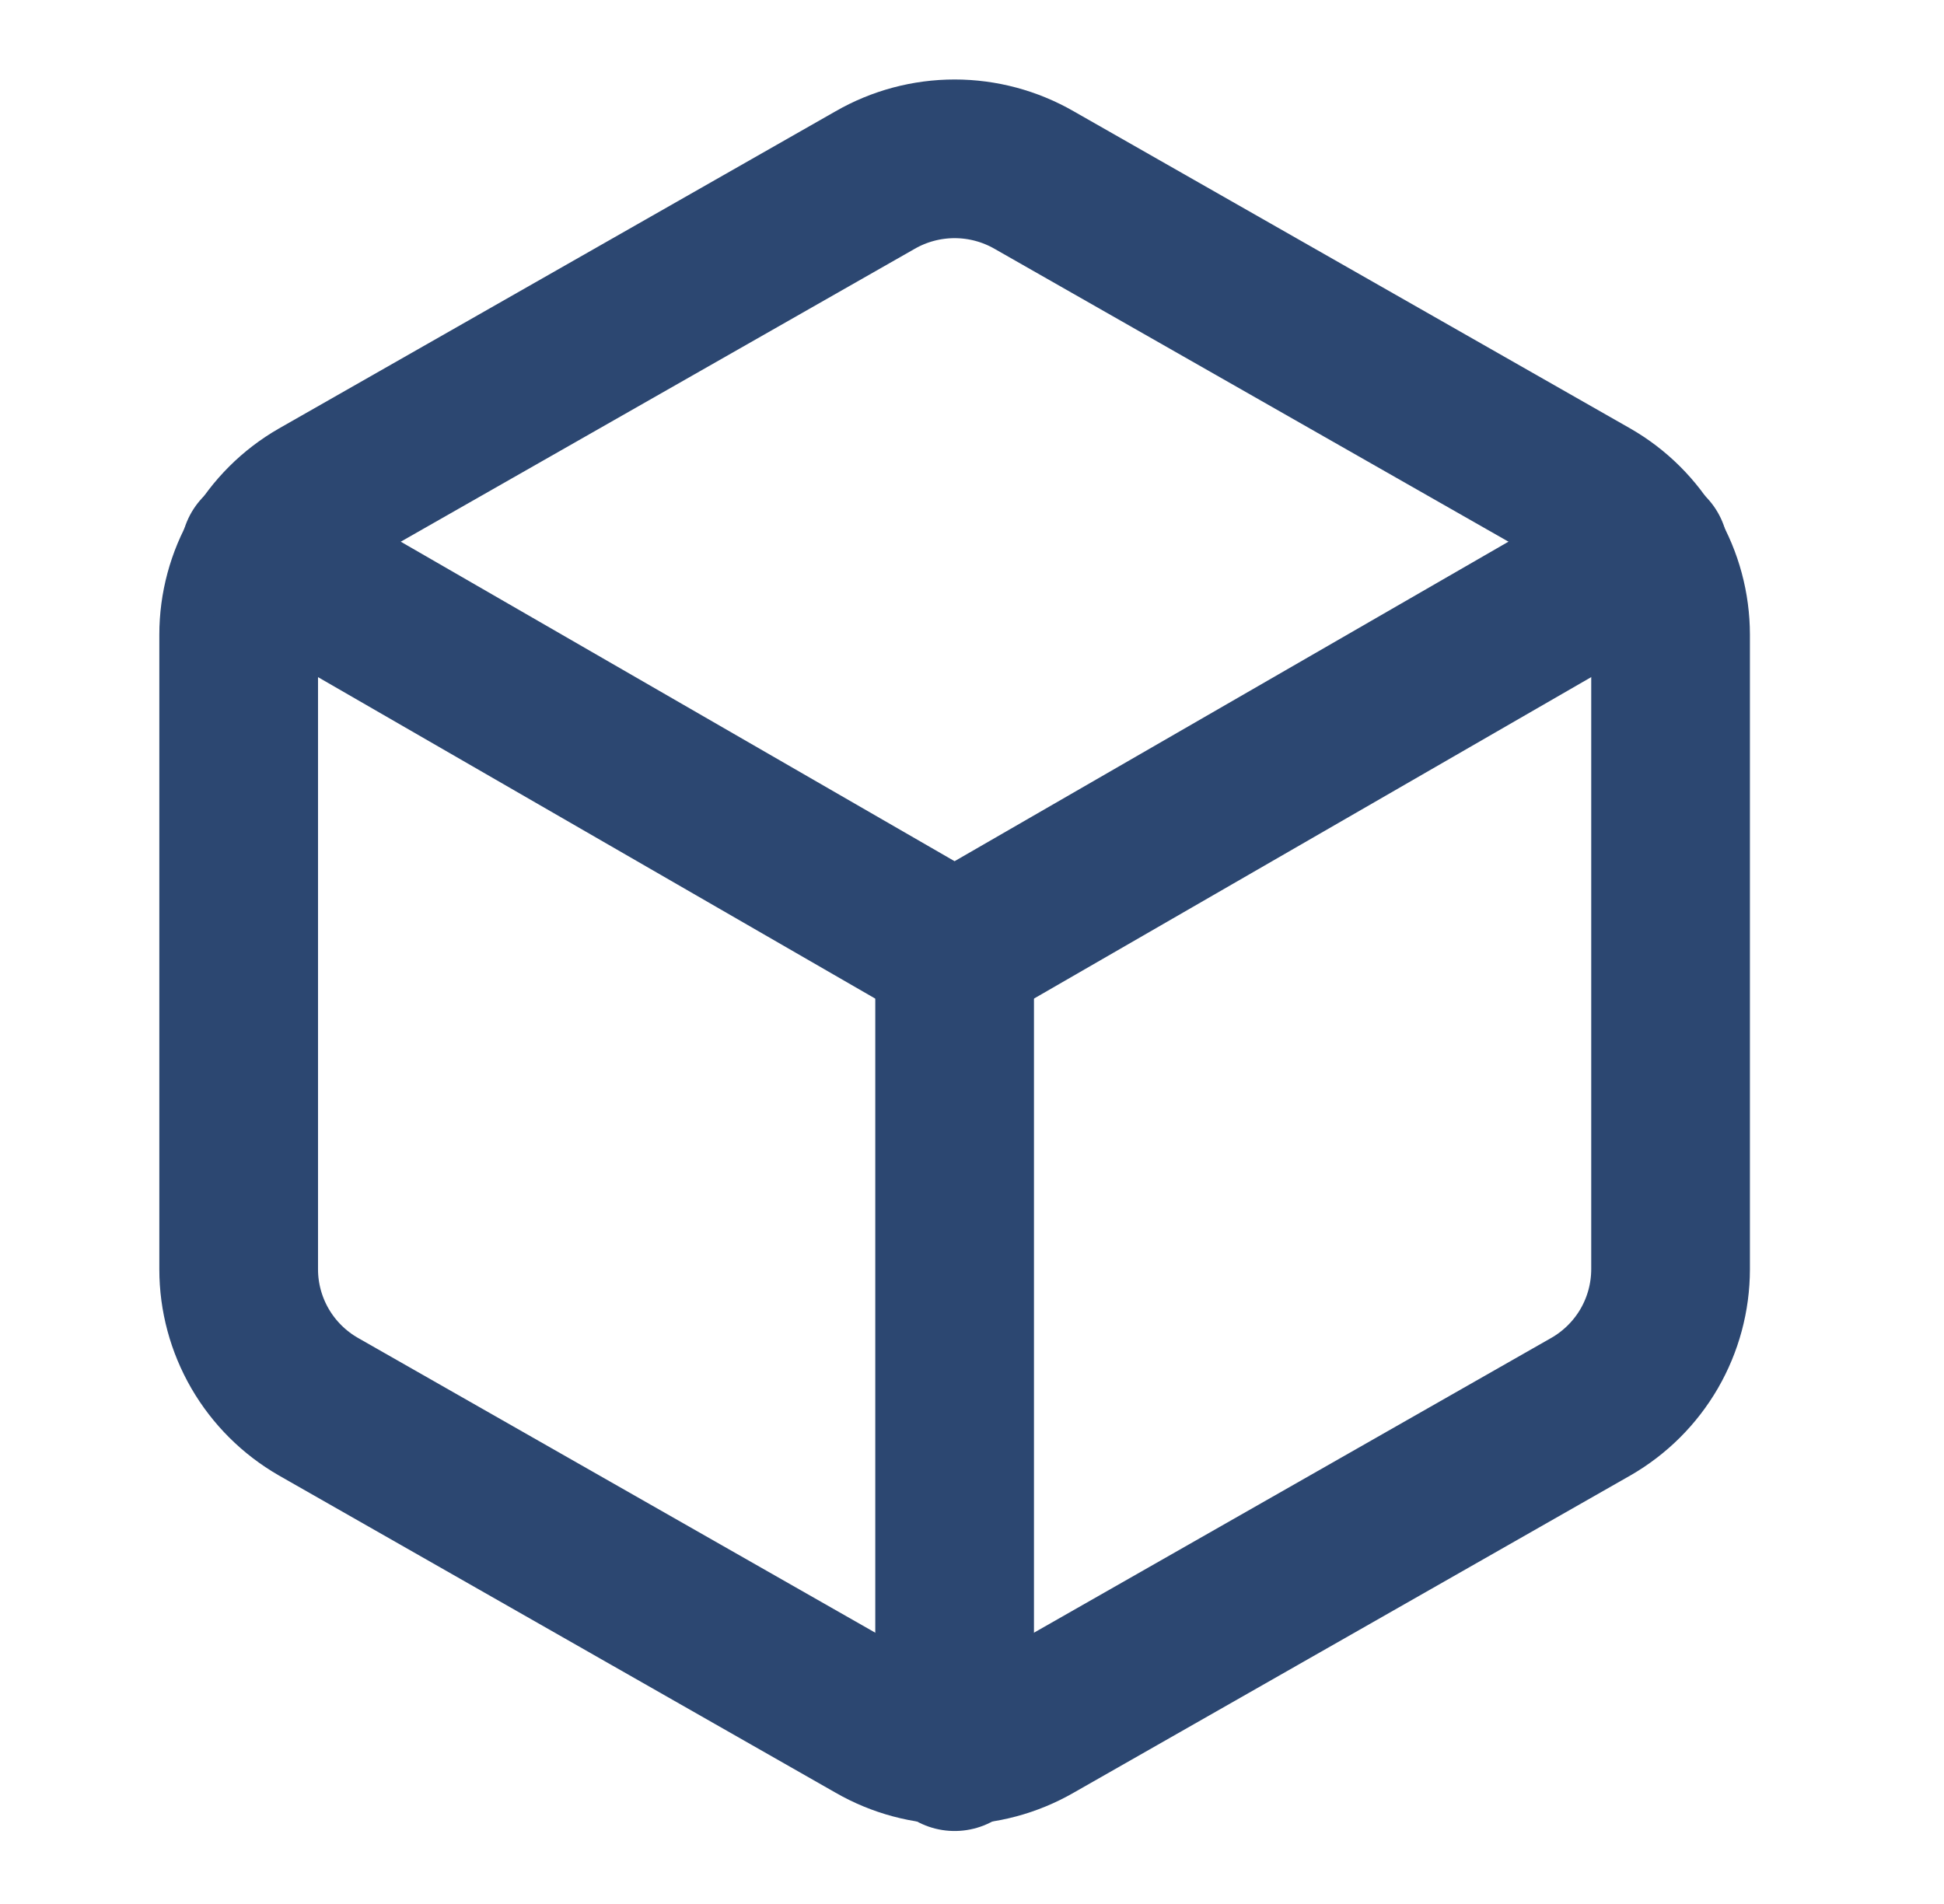
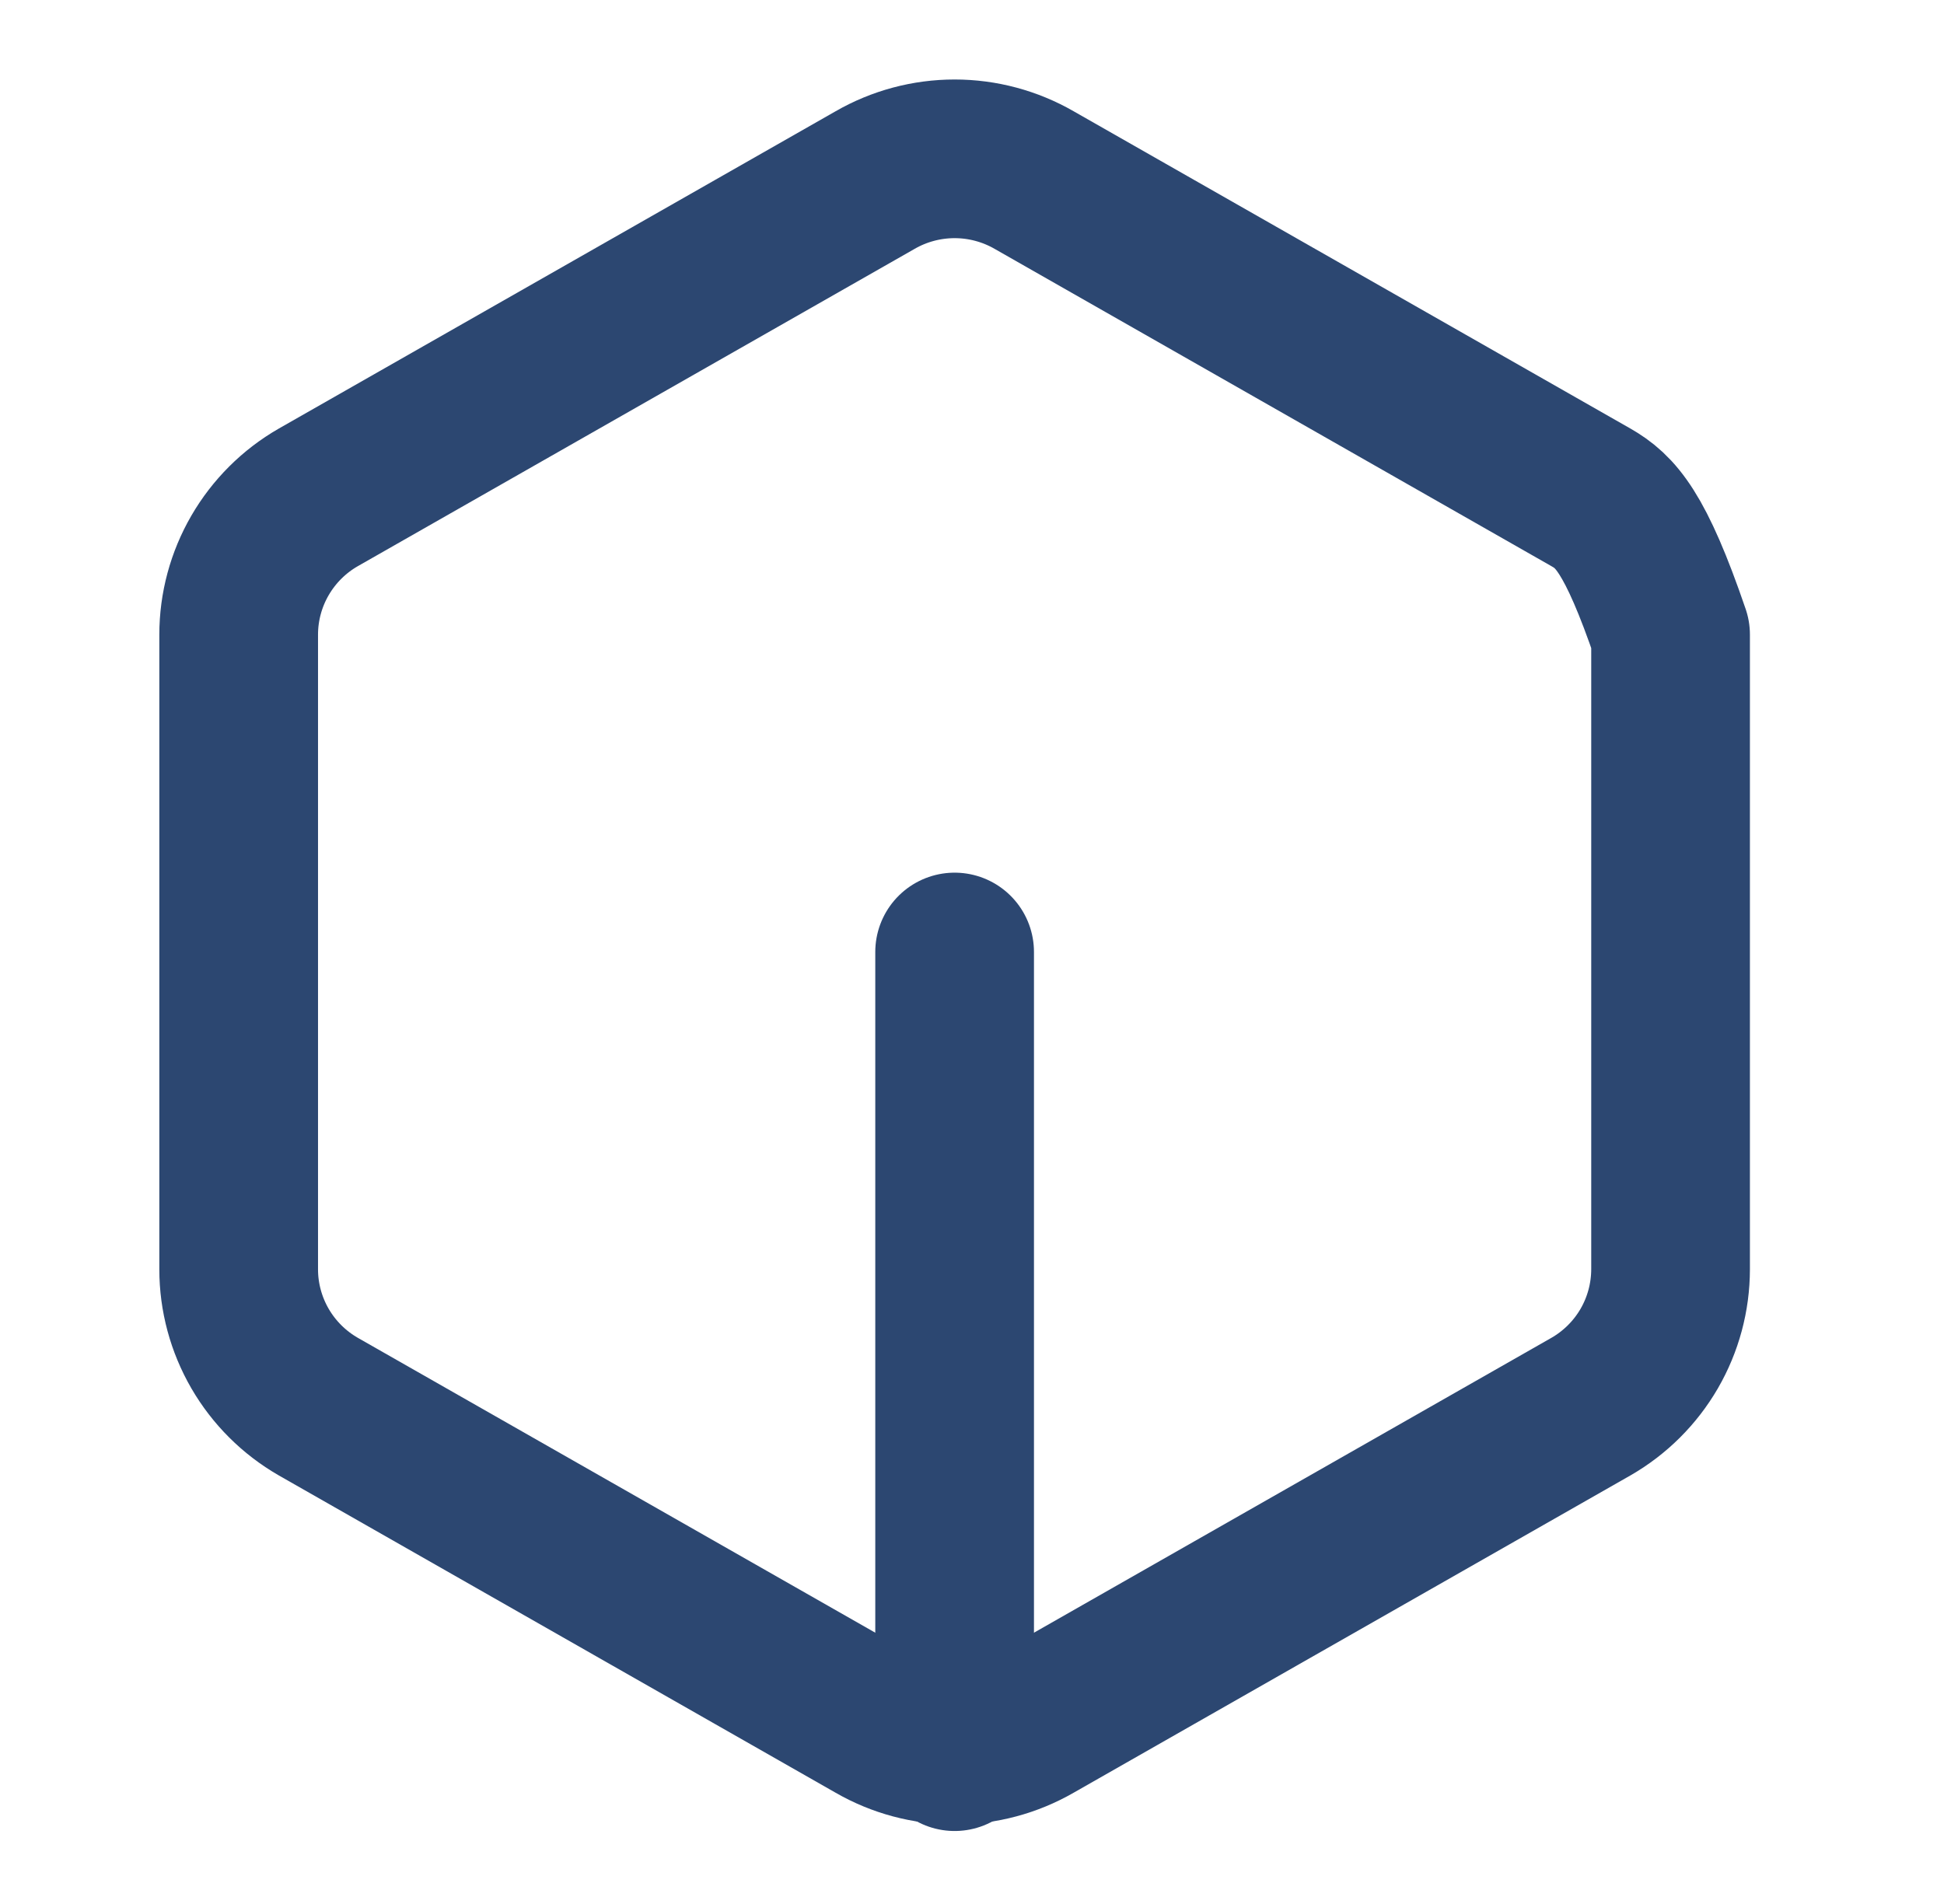
<svg xmlns="http://www.w3.org/2000/svg" width="49" height="48" viewBox="0 0 49 48" fill="none">
-   <path d="M42.108 32V16C42.107 15.298 41.922 14.609 41.57 14.002C41.218 13.395 40.712 12.89 40.103 12.54L26.067 4.54C25.457 4.189 24.766 4.004 24.062 4.004C23.358 4.004 22.666 4.189 22.057 4.54L8.021 12.54C7.412 12.89 6.906 13.395 6.554 14.002C6.202 14.609 6.016 15.298 6.016 16V32C6.016 32.701 6.202 33.39 6.554 33.998C6.906 34.605 7.412 35.109 8.021 35.46L22.057 43.46C22.666 43.811 23.358 43.996 24.062 43.996C24.766 43.996 25.457 43.811 26.067 43.46L40.103 35.46C40.712 35.109 41.218 34.605 41.57 33.998C41.922 33.39 42.107 32.701 42.108 32Z" stroke="#2C4771" stroke-width="4" stroke-linecap="round" stroke-linejoin="round" />
-   <path d="M6.557 13.92L24.061 24.02L41.566 13.92" stroke="#2C4771" stroke-width="4" stroke-linecap="round" stroke-linejoin="round" />
+   <path d="M42.108 32V16C41.218 13.395 40.712 12.89 40.103 12.54L26.067 4.54C25.457 4.189 24.766 4.004 24.062 4.004C23.358 4.004 22.666 4.189 22.057 4.54L8.021 12.54C7.412 12.89 6.906 13.395 6.554 14.002C6.202 14.609 6.016 15.298 6.016 16V32C6.016 32.701 6.202 33.39 6.554 33.998C6.906 34.605 7.412 35.109 8.021 35.46L22.057 43.46C22.666 43.811 23.358 43.996 24.062 43.996C24.766 43.996 25.457 43.811 26.067 43.46L40.103 35.46C40.712 35.109 41.218 34.605 41.57 33.998C41.922 33.39 42.107 32.701 42.108 32Z" stroke="#2C4771" stroke-width="4" stroke-linecap="round" stroke-linejoin="round" />
  <path d="M24.062 44.16V24" stroke="#2C4771" stroke-width="4" stroke-linecap="round" stroke-linejoin="round" />
</svg>